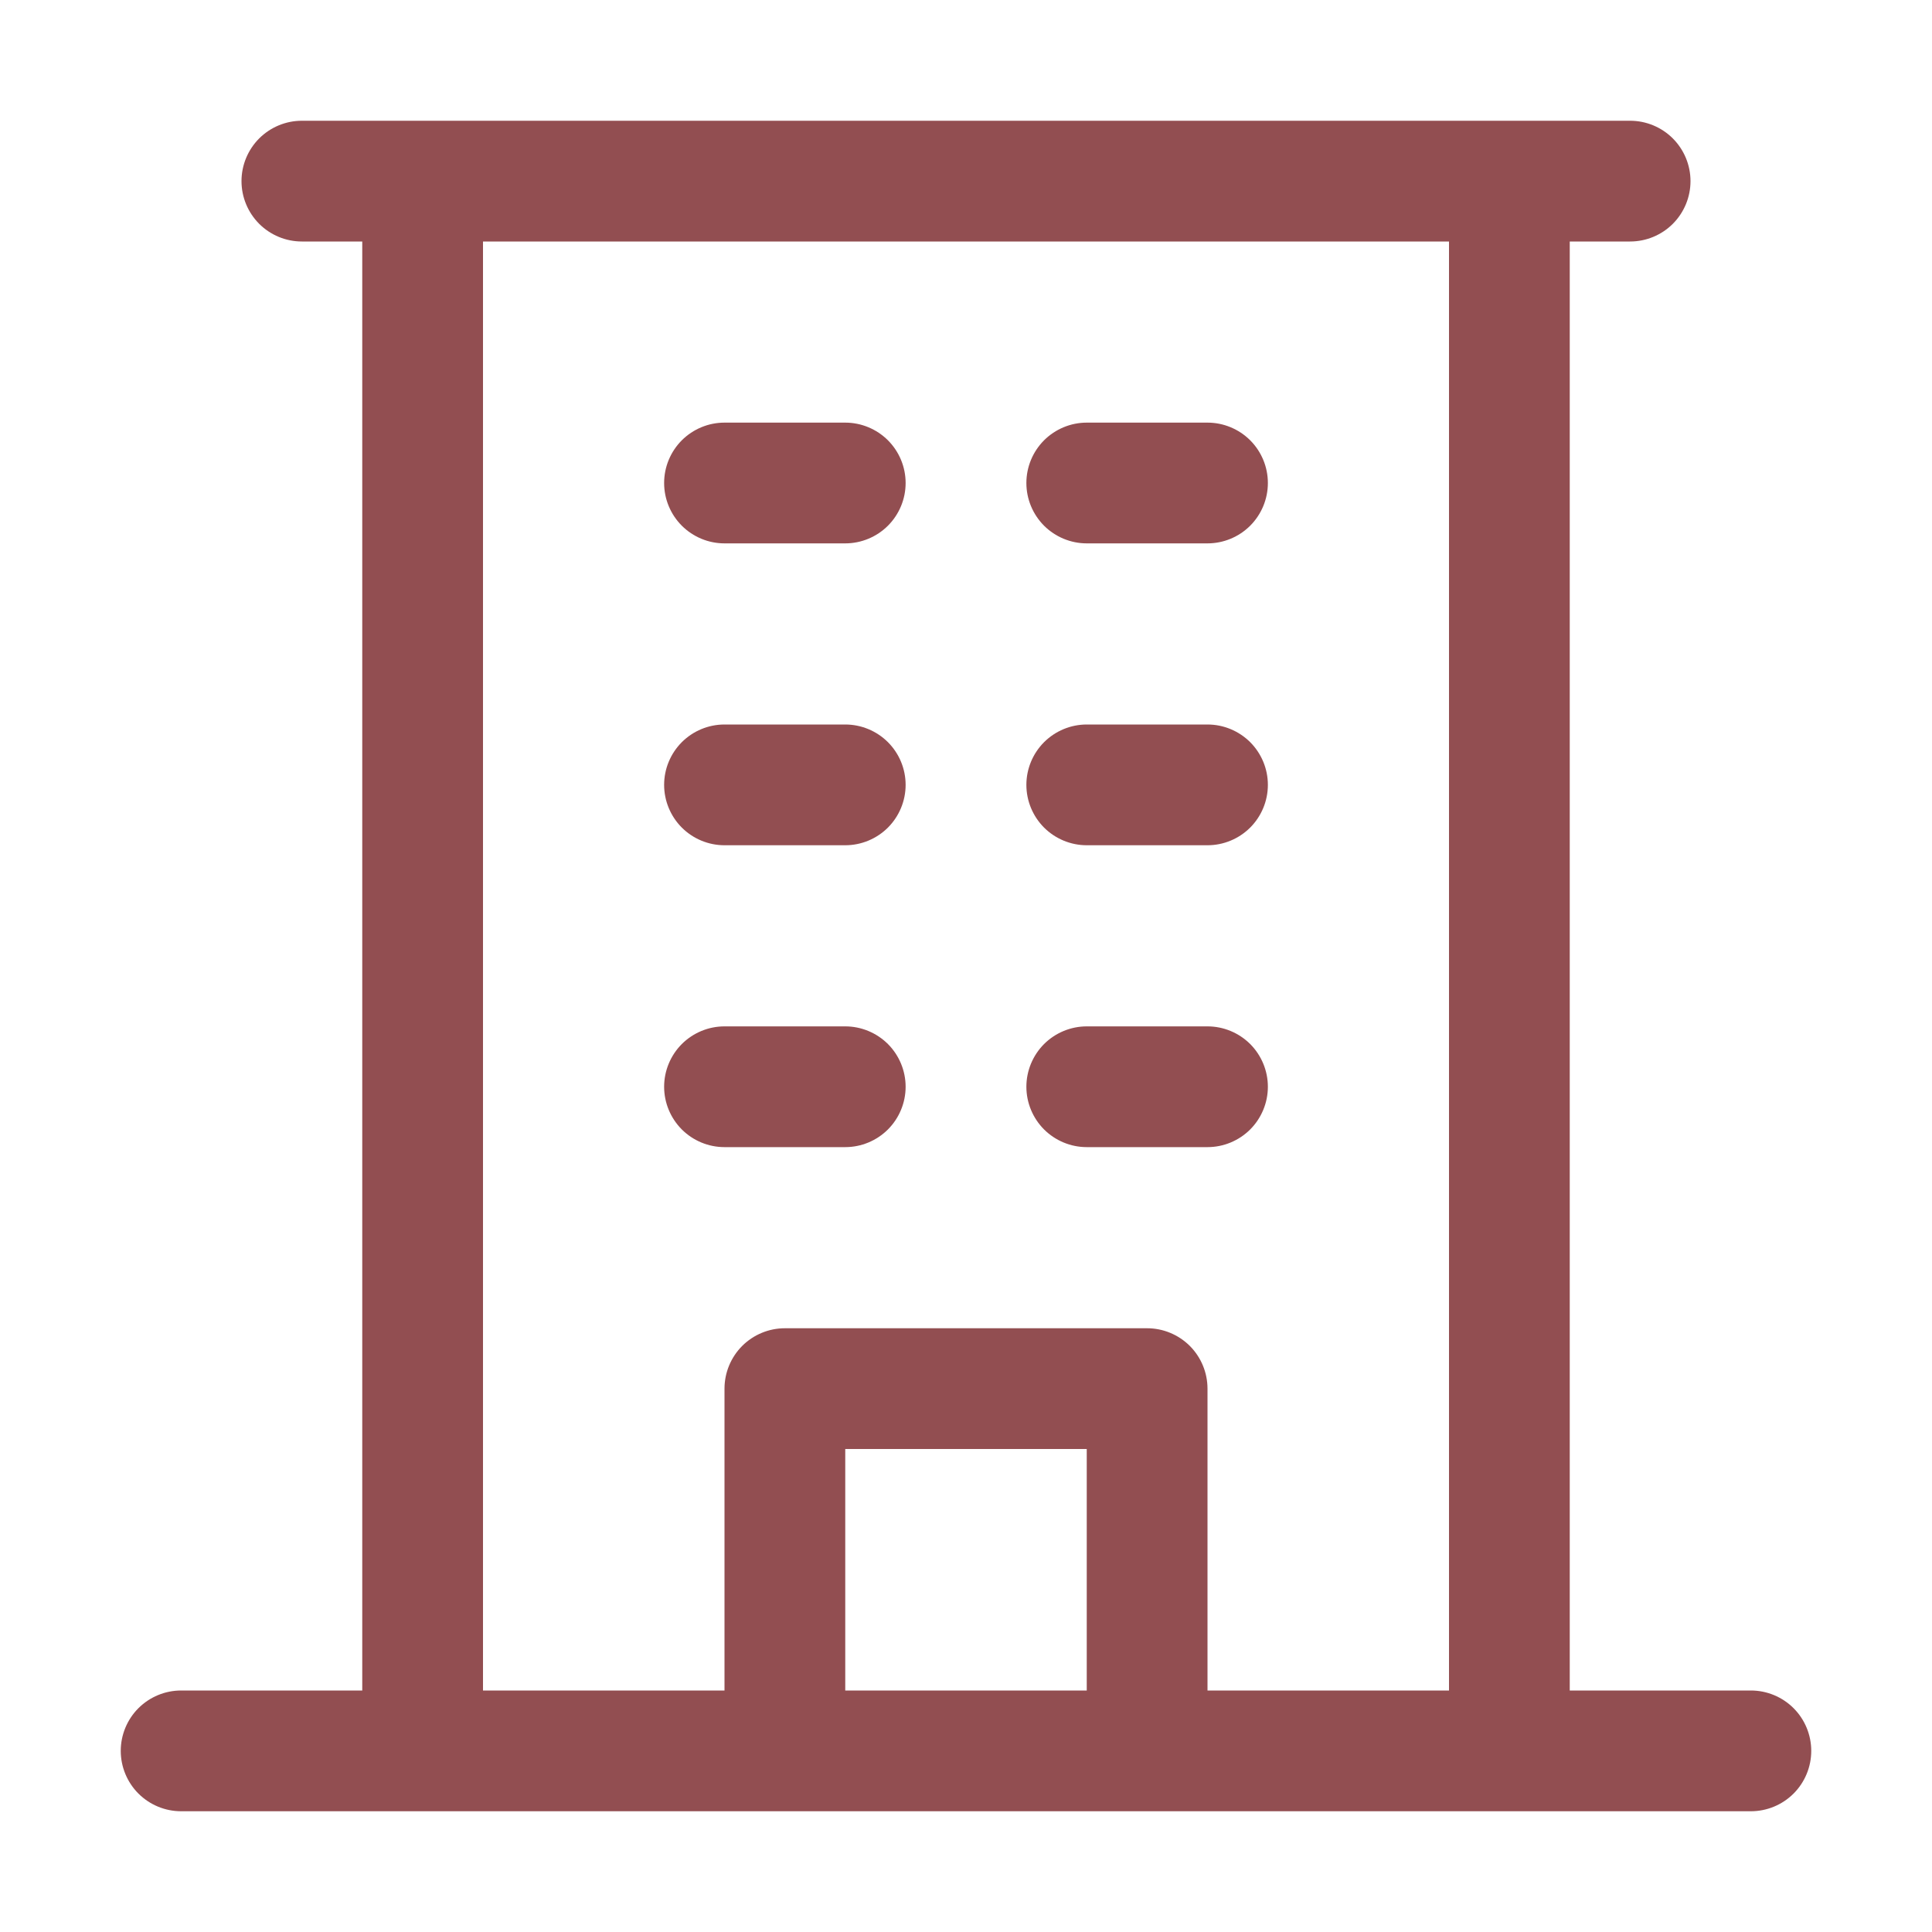
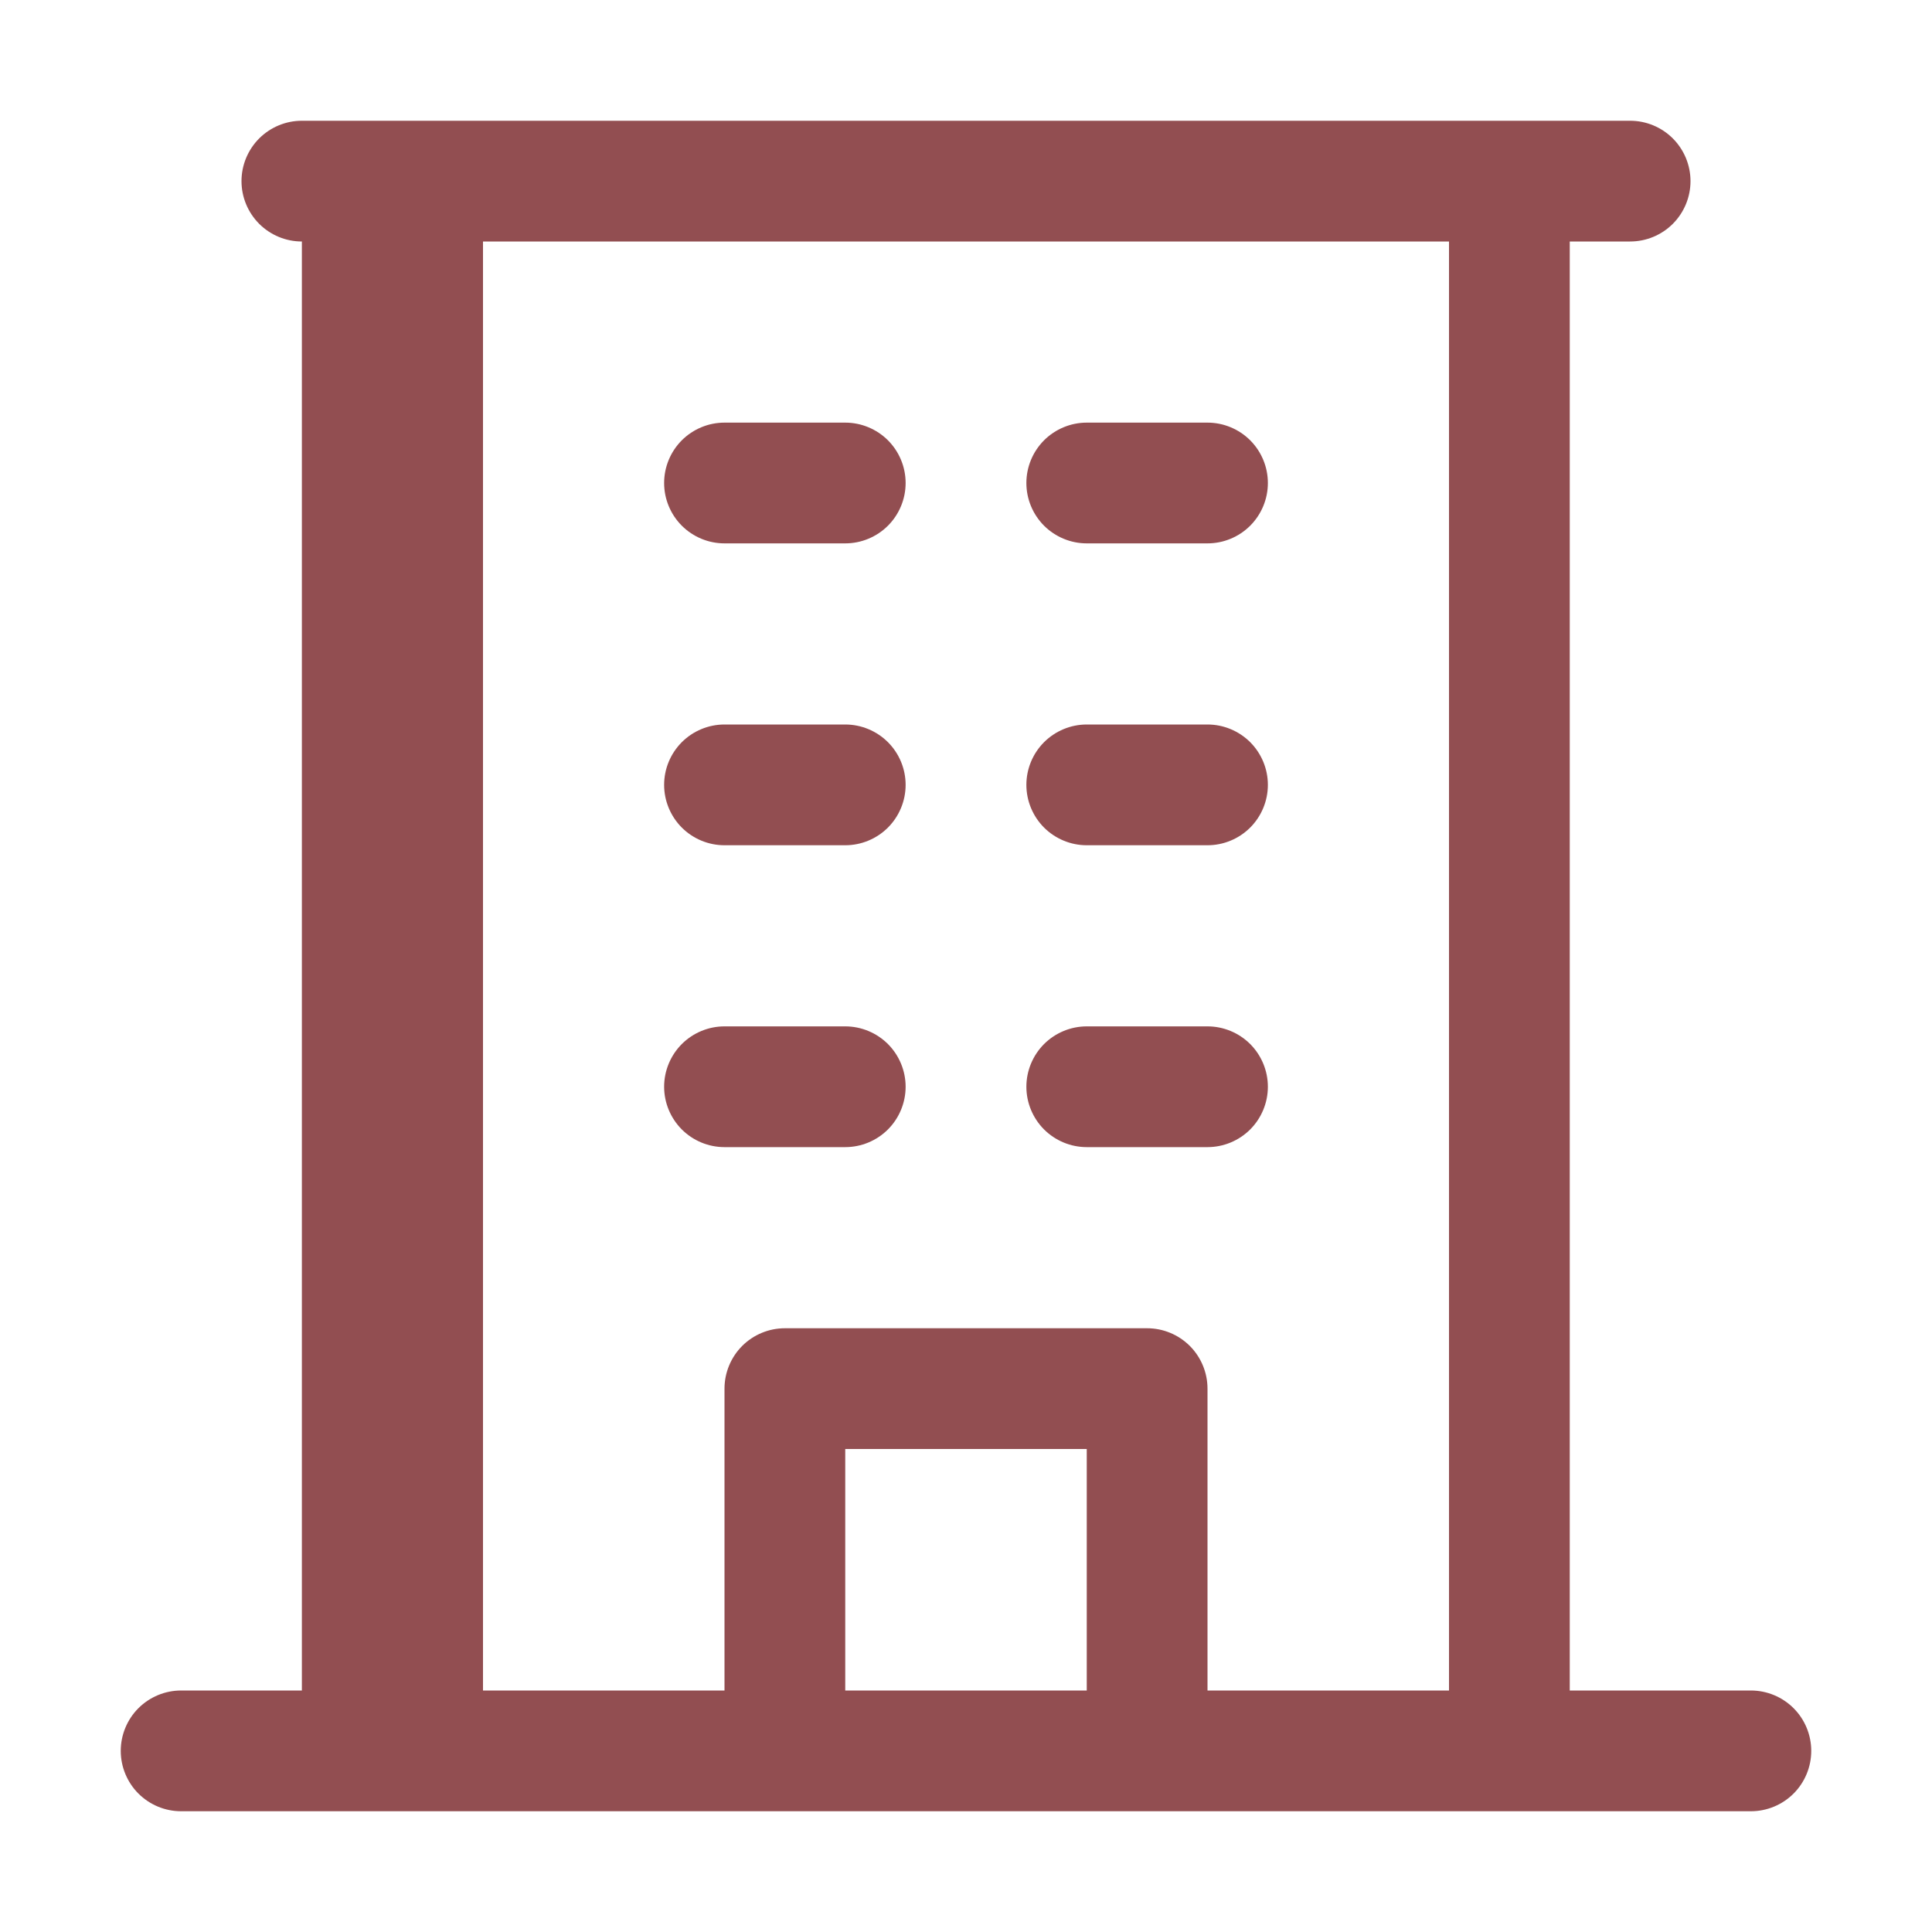
<svg xmlns="http://www.w3.org/2000/svg" width="40" height="40" viewBox="0 0 40 40" fill="none">
-   <path d="M36.25 35H32.5V5H33.75C34.081 5 34.4 4.868 34.634 4.634C34.868 4.399 35 4.082 35 3.75C35 3.418 34.868 3.101 34.634 2.866C34.4 2.632 34.081 2.5 33.75 2.5H6.25C5.918 2.5 5.601 2.632 5.366 2.866C5.132 3.101 5 3.418 5 3.75C5 4.082 5.132 4.399 5.366 4.634C5.601 4.868 5.918 5 6.25 5H7.5V35H3.75C3.418 35 3.101 35.132 2.866 35.366C2.632 35.6 2.5 35.919 2.5 36.25C2.5 36.581 2.632 36.9 2.866 37.134C3.101 37.368 3.418 37.5 3.75 37.5H36.25C36.581 37.5 36.9 37.368 37.134 37.134C37.368 36.9 37.5 36.581 37.5 36.25C37.5 35.919 37.368 35.6 37.134 35.366C36.9 35.132 36.581 35 36.25 35ZM10 5H30V35H25V28.75C25 28.419 24.868 28.101 24.634 27.866C24.399 27.632 24.081 27.5 23.75 27.5H16.25C15.918 27.5 15.601 27.632 15.366 27.866C15.132 28.101 15 28.419 15 28.75V35H10V5ZM22.5 35H17.5V30H22.5V35ZM13.75 10C13.75 9.668 13.882 9.351 14.116 9.116C14.351 8.882 14.668 8.75 15 8.75H17.5C17.831 8.75 18.149 8.882 18.384 9.116C18.618 9.351 18.75 9.668 18.75 10C18.75 10.332 18.618 10.649 18.384 10.884C18.149 11.118 17.831 11.25 17.5 11.25H15C14.668 11.25 14.351 11.118 14.116 10.884C13.882 10.649 13.75 10.332 13.75 10ZM21.25 10C21.25 9.668 21.382 9.351 21.616 9.116C21.851 8.882 22.169 8.75 22.5 8.75H25C25.331 8.75 25.649 8.882 25.884 9.116C26.118 9.351 26.25 9.668 26.25 10C26.25 10.332 26.118 10.649 25.884 10.884C25.649 11.118 25.331 11.25 25 11.25H22.5C22.169 11.25 21.851 11.118 21.616 10.884C21.382 10.649 21.25 10.332 21.25 10ZM13.75 16.25C13.75 15.918 13.882 15.601 14.116 15.366C14.351 15.132 14.668 15 15 15H17.5C17.831 15 18.149 15.132 18.384 15.366C18.618 15.601 18.75 15.918 18.75 16.25C18.75 16.581 18.618 16.899 18.384 17.134C18.149 17.368 17.831 17.5 17.5 17.5H15C14.668 17.5 14.351 17.368 14.116 17.134C13.882 16.899 13.75 16.581 13.75 16.25ZM21.25 16.25C21.25 15.918 21.382 15.601 21.616 15.366C21.851 15.132 22.169 15 22.5 15H25C25.331 15 25.649 15.132 25.884 15.366C26.118 15.601 26.25 15.918 26.25 16.25C26.25 16.581 26.118 16.899 25.884 17.134C25.649 17.368 25.331 17.5 25 17.5H22.5C22.169 17.5 21.851 17.368 21.616 17.134C21.382 16.899 21.25 16.581 21.25 16.25ZM13.75 22.5C13.75 22.169 13.882 21.851 14.116 21.616C14.351 21.382 14.668 21.25 15 21.25H17.5C17.831 21.25 18.149 21.382 18.384 21.616C18.618 21.851 18.75 22.169 18.75 22.5C18.75 22.831 18.618 23.149 18.384 23.384C18.149 23.618 17.831 23.75 17.5 23.75H15C14.668 23.75 14.351 23.618 14.116 23.384C13.882 23.149 13.75 22.831 13.75 22.5ZM21.25 22.5C21.25 22.169 21.382 21.851 21.616 21.616C21.851 21.382 22.169 21.25 22.5 21.25H25C25.331 21.25 25.649 21.382 25.884 21.616C26.118 21.851 26.25 22.169 26.25 22.5C26.25 22.831 26.118 23.149 25.884 23.384C25.649 23.618 25.331 23.75 25 23.75H22.5C22.169 23.75 21.851 23.618 21.616 23.384C21.382 23.149 21.25 22.831 21.25 22.5Z" fill="#924E51" />
+   <path d="M36.25 35H32.5V5H33.75C34.081 5 34.4 4.868 34.634 4.634C34.868 4.399 35 4.082 35 3.75C35 3.418 34.868 3.101 34.634 2.866C34.4 2.632 34.081 2.5 33.75 2.5H6.25C5.918 2.5 5.601 2.632 5.366 2.866C5.132 3.101 5 3.418 5 3.75C5 4.082 5.132 4.399 5.366 4.634C5.601 4.868 5.918 5 6.25 5V35H3.75C3.418 35 3.101 35.132 2.866 35.366C2.632 35.6 2.5 35.919 2.5 36.25C2.5 36.581 2.632 36.9 2.866 37.134C3.101 37.368 3.418 37.5 3.75 37.5H36.25C36.581 37.5 36.9 37.368 37.134 37.134C37.368 36.9 37.5 36.581 37.5 36.25C37.5 35.919 37.368 35.6 37.134 35.366C36.9 35.132 36.581 35 36.25 35ZM10 5H30V35H25V28.75C25 28.419 24.868 28.101 24.634 27.866C24.399 27.632 24.081 27.5 23.75 27.5H16.25C15.918 27.5 15.601 27.632 15.366 27.866C15.132 28.101 15 28.419 15 28.75V35H10V5ZM22.5 35H17.5V30H22.5V35ZM13.75 10C13.75 9.668 13.882 9.351 14.116 9.116C14.351 8.882 14.668 8.75 15 8.75H17.5C17.831 8.75 18.149 8.882 18.384 9.116C18.618 9.351 18.75 9.668 18.75 10C18.75 10.332 18.618 10.649 18.384 10.884C18.149 11.118 17.831 11.25 17.5 11.25H15C14.668 11.25 14.351 11.118 14.116 10.884C13.882 10.649 13.75 10.332 13.75 10ZM21.25 10C21.25 9.668 21.382 9.351 21.616 9.116C21.851 8.882 22.169 8.75 22.5 8.75H25C25.331 8.75 25.649 8.882 25.884 9.116C26.118 9.351 26.25 9.668 26.25 10C26.25 10.332 26.118 10.649 25.884 10.884C25.649 11.118 25.331 11.25 25 11.25H22.5C22.169 11.25 21.851 11.118 21.616 10.884C21.382 10.649 21.25 10.332 21.25 10ZM13.75 16.25C13.75 15.918 13.882 15.601 14.116 15.366C14.351 15.132 14.668 15 15 15H17.5C17.831 15 18.149 15.132 18.384 15.366C18.618 15.601 18.75 15.918 18.75 16.25C18.75 16.581 18.618 16.899 18.384 17.134C18.149 17.368 17.831 17.5 17.5 17.5H15C14.668 17.5 14.351 17.368 14.116 17.134C13.882 16.899 13.75 16.581 13.75 16.25ZM21.25 16.25C21.25 15.918 21.382 15.601 21.616 15.366C21.851 15.132 22.169 15 22.5 15H25C25.331 15 25.649 15.132 25.884 15.366C26.118 15.601 26.25 15.918 26.25 16.25C26.25 16.581 26.118 16.899 25.884 17.134C25.649 17.368 25.331 17.5 25 17.5H22.5C22.169 17.5 21.851 17.368 21.616 17.134C21.382 16.899 21.25 16.581 21.25 16.25ZM13.75 22.5C13.75 22.169 13.882 21.851 14.116 21.616C14.351 21.382 14.668 21.25 15 21.25H17.5C17.831 21.25 18.149 21.382 18.384 21.616C18.618 21.851 18.75 22.169 18.75 22.5C18.75 22.831 18.618 23.149 18.384 23.384C18.149 23.618 17.831 23.75 17.5 23.75H15C14.668 23.75 14.351 23.618 14.116 23.384C13.882 23.149 13.75 22.831 13.75 22.5ZM21.25 22.5C21.25 22.169 21.382 21.851 21.616 21.616C21.851 21.382 22.169 21.25 22.5 21.25H25C25.331 21.25 25.649 21.382 25.884 21.616C26.118 21.851 26.25 22.169 26.25 22.5C26.25 22.831 26.118 23.149 25.884 23.384C25.649 23.618 25.331 23.75 25 23.75H22.5C22.169 23.75 21.851 23.618 21.616 23.384C21.382 23.149 21.25 22.831 21.25 22.5Z" fill="#924E51" />
</svg>